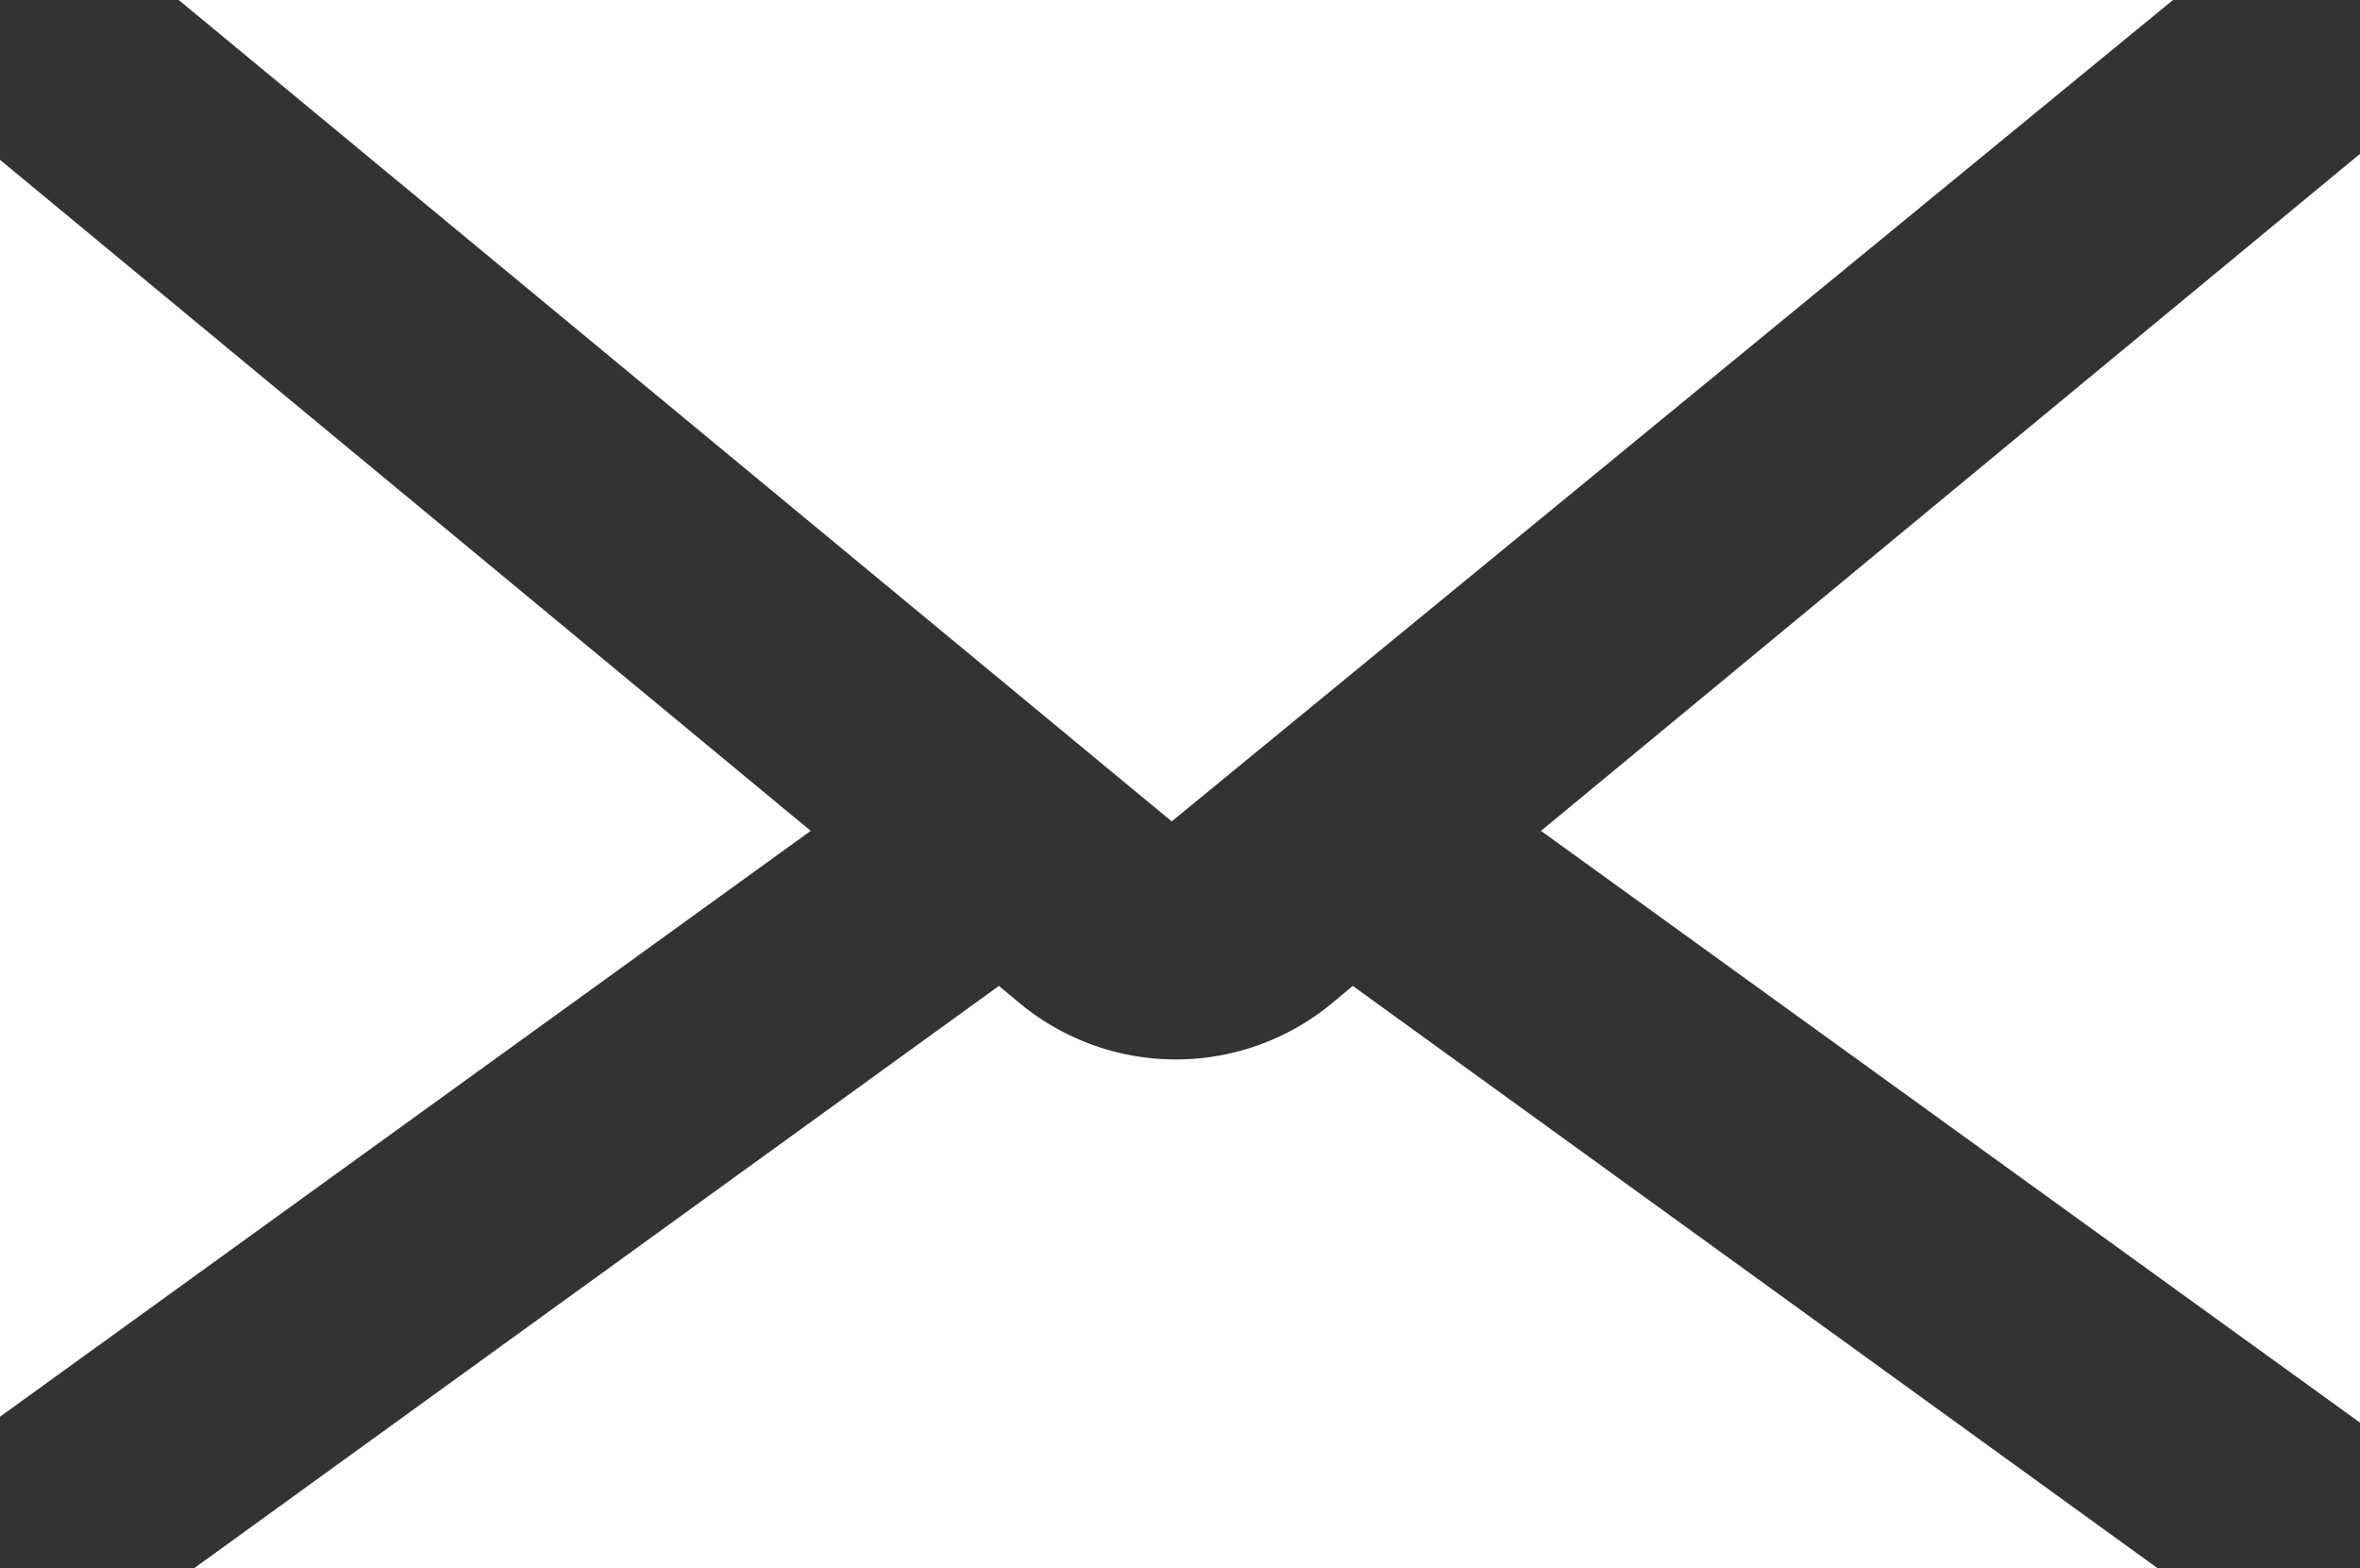
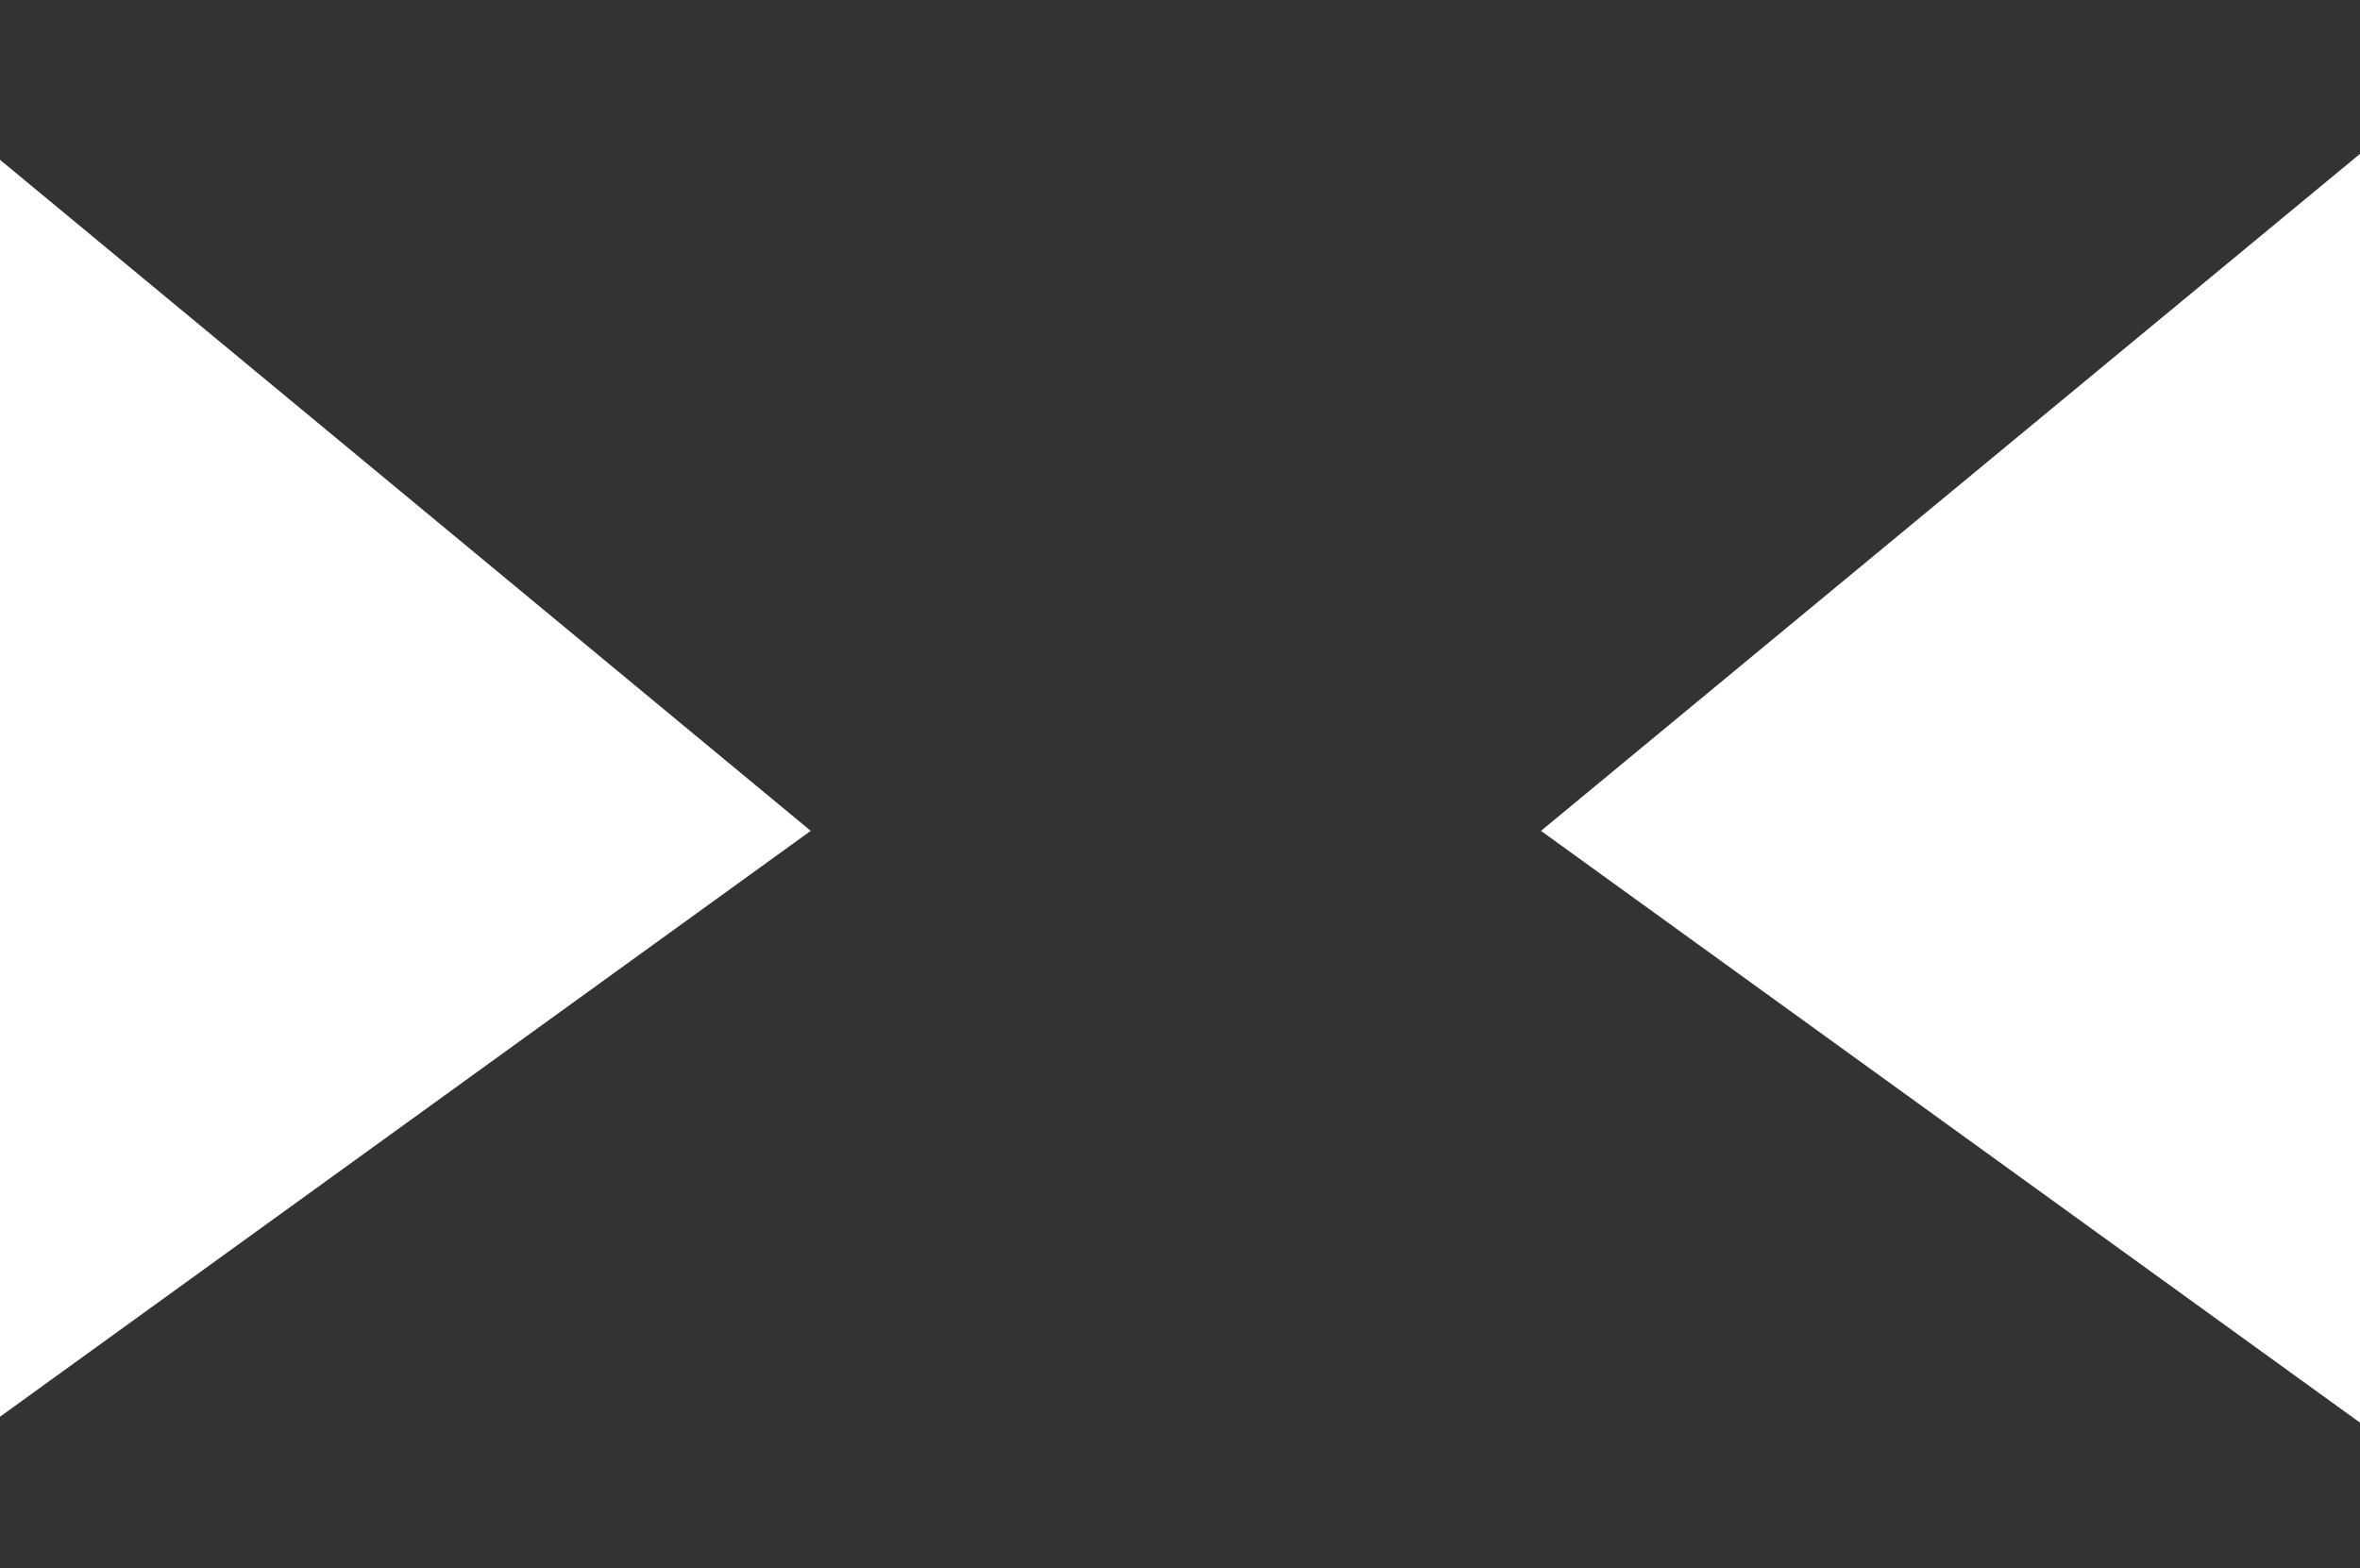
<svg xmlns="http://www.w3.org/2000/svg" viewBox="0 0 19.94 13.25">
  <rect x="0" y="0" width="19.94" height="13.25" fill="#333333" stroke="none" />
  <defs>
    <style>.cls-1{fill:#fff;}</style>
  </defs>
  <title>アセット 18</title>
  <g id="レイヤー_2" data-name="レイヤー 2">
    <g id="レイヤー_3" data-name="レイヤー 3">
-       <polygon class="cls-1" points="18.36 0 1.51 0 9.9 6.94 18.36 0" />
      <polygon class="cls-1" points="6.85 7.02 0 1.35 0 11.97 6.85 7.02" />
-       <path class="cls-1" d="M11.43,8.33l-.18.15a2.07,2.07,0,0,1-2.63,0l-.18-.15-6.8,4.92H18.23Z" />
      <polygon class="cls-1" points="13.02 7.02 19.94 12.02 19.94 1.3 13.02 7.02" />
    </g>
  </g>
</svg>